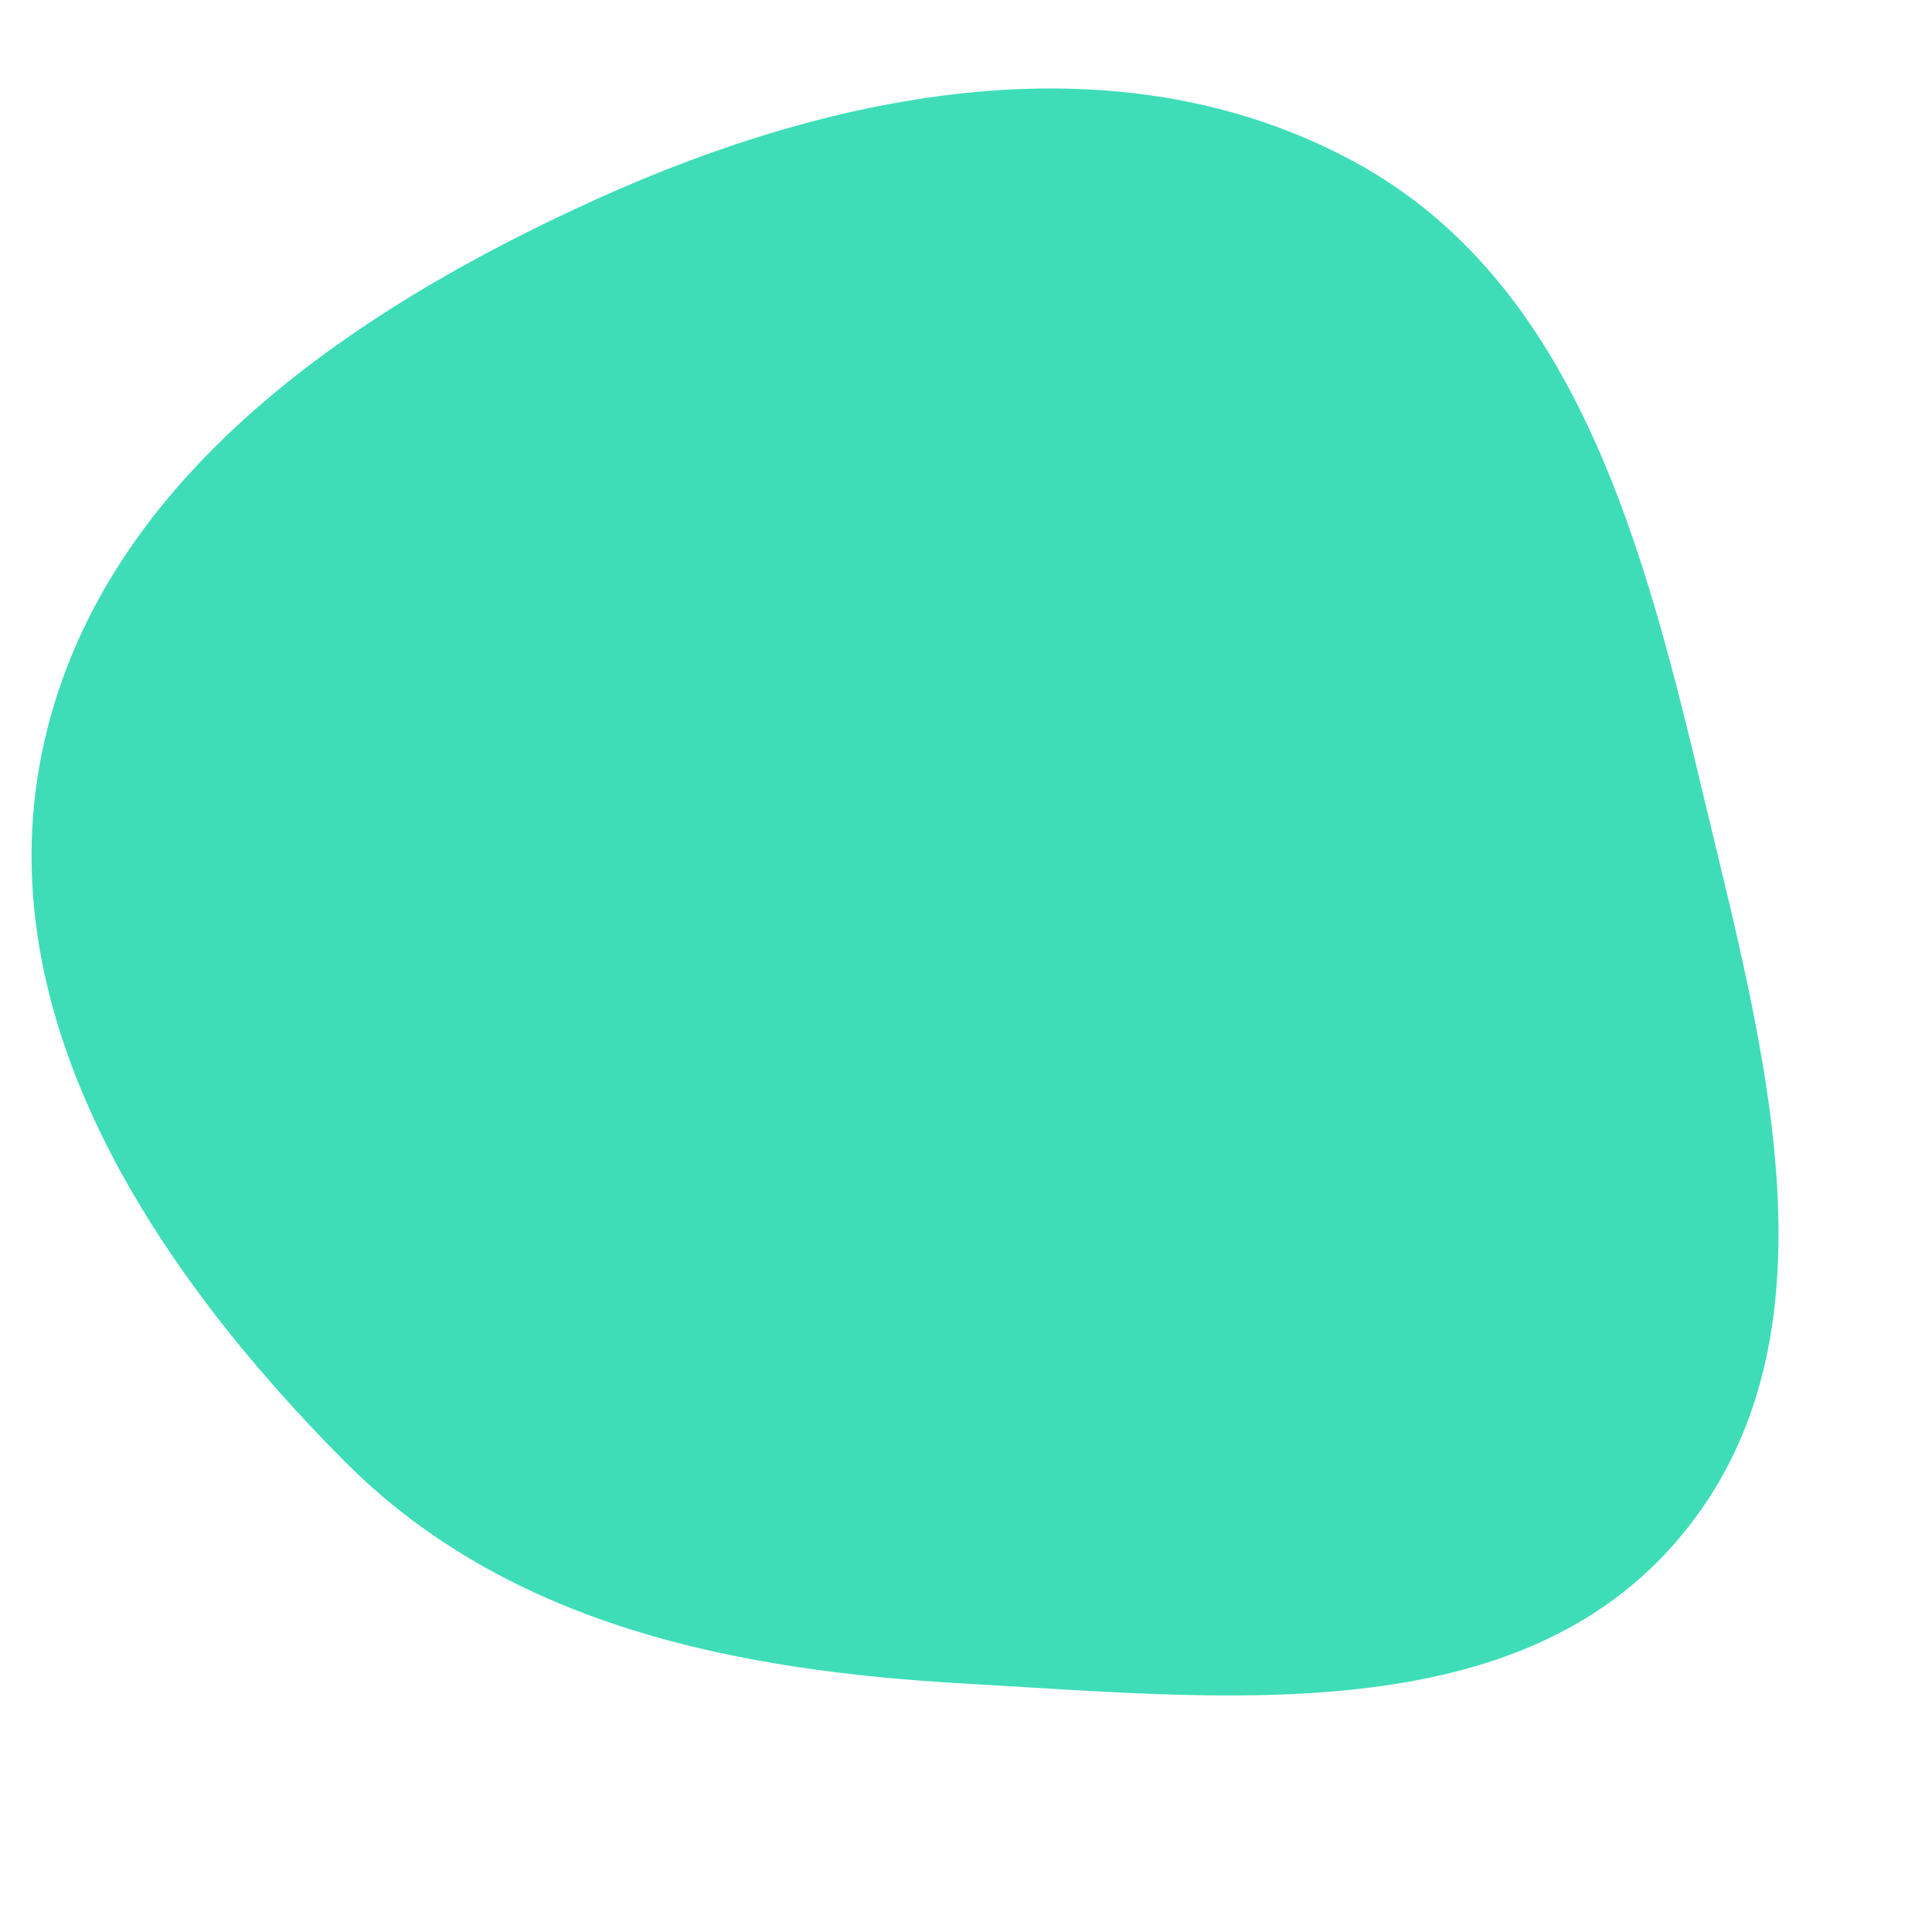
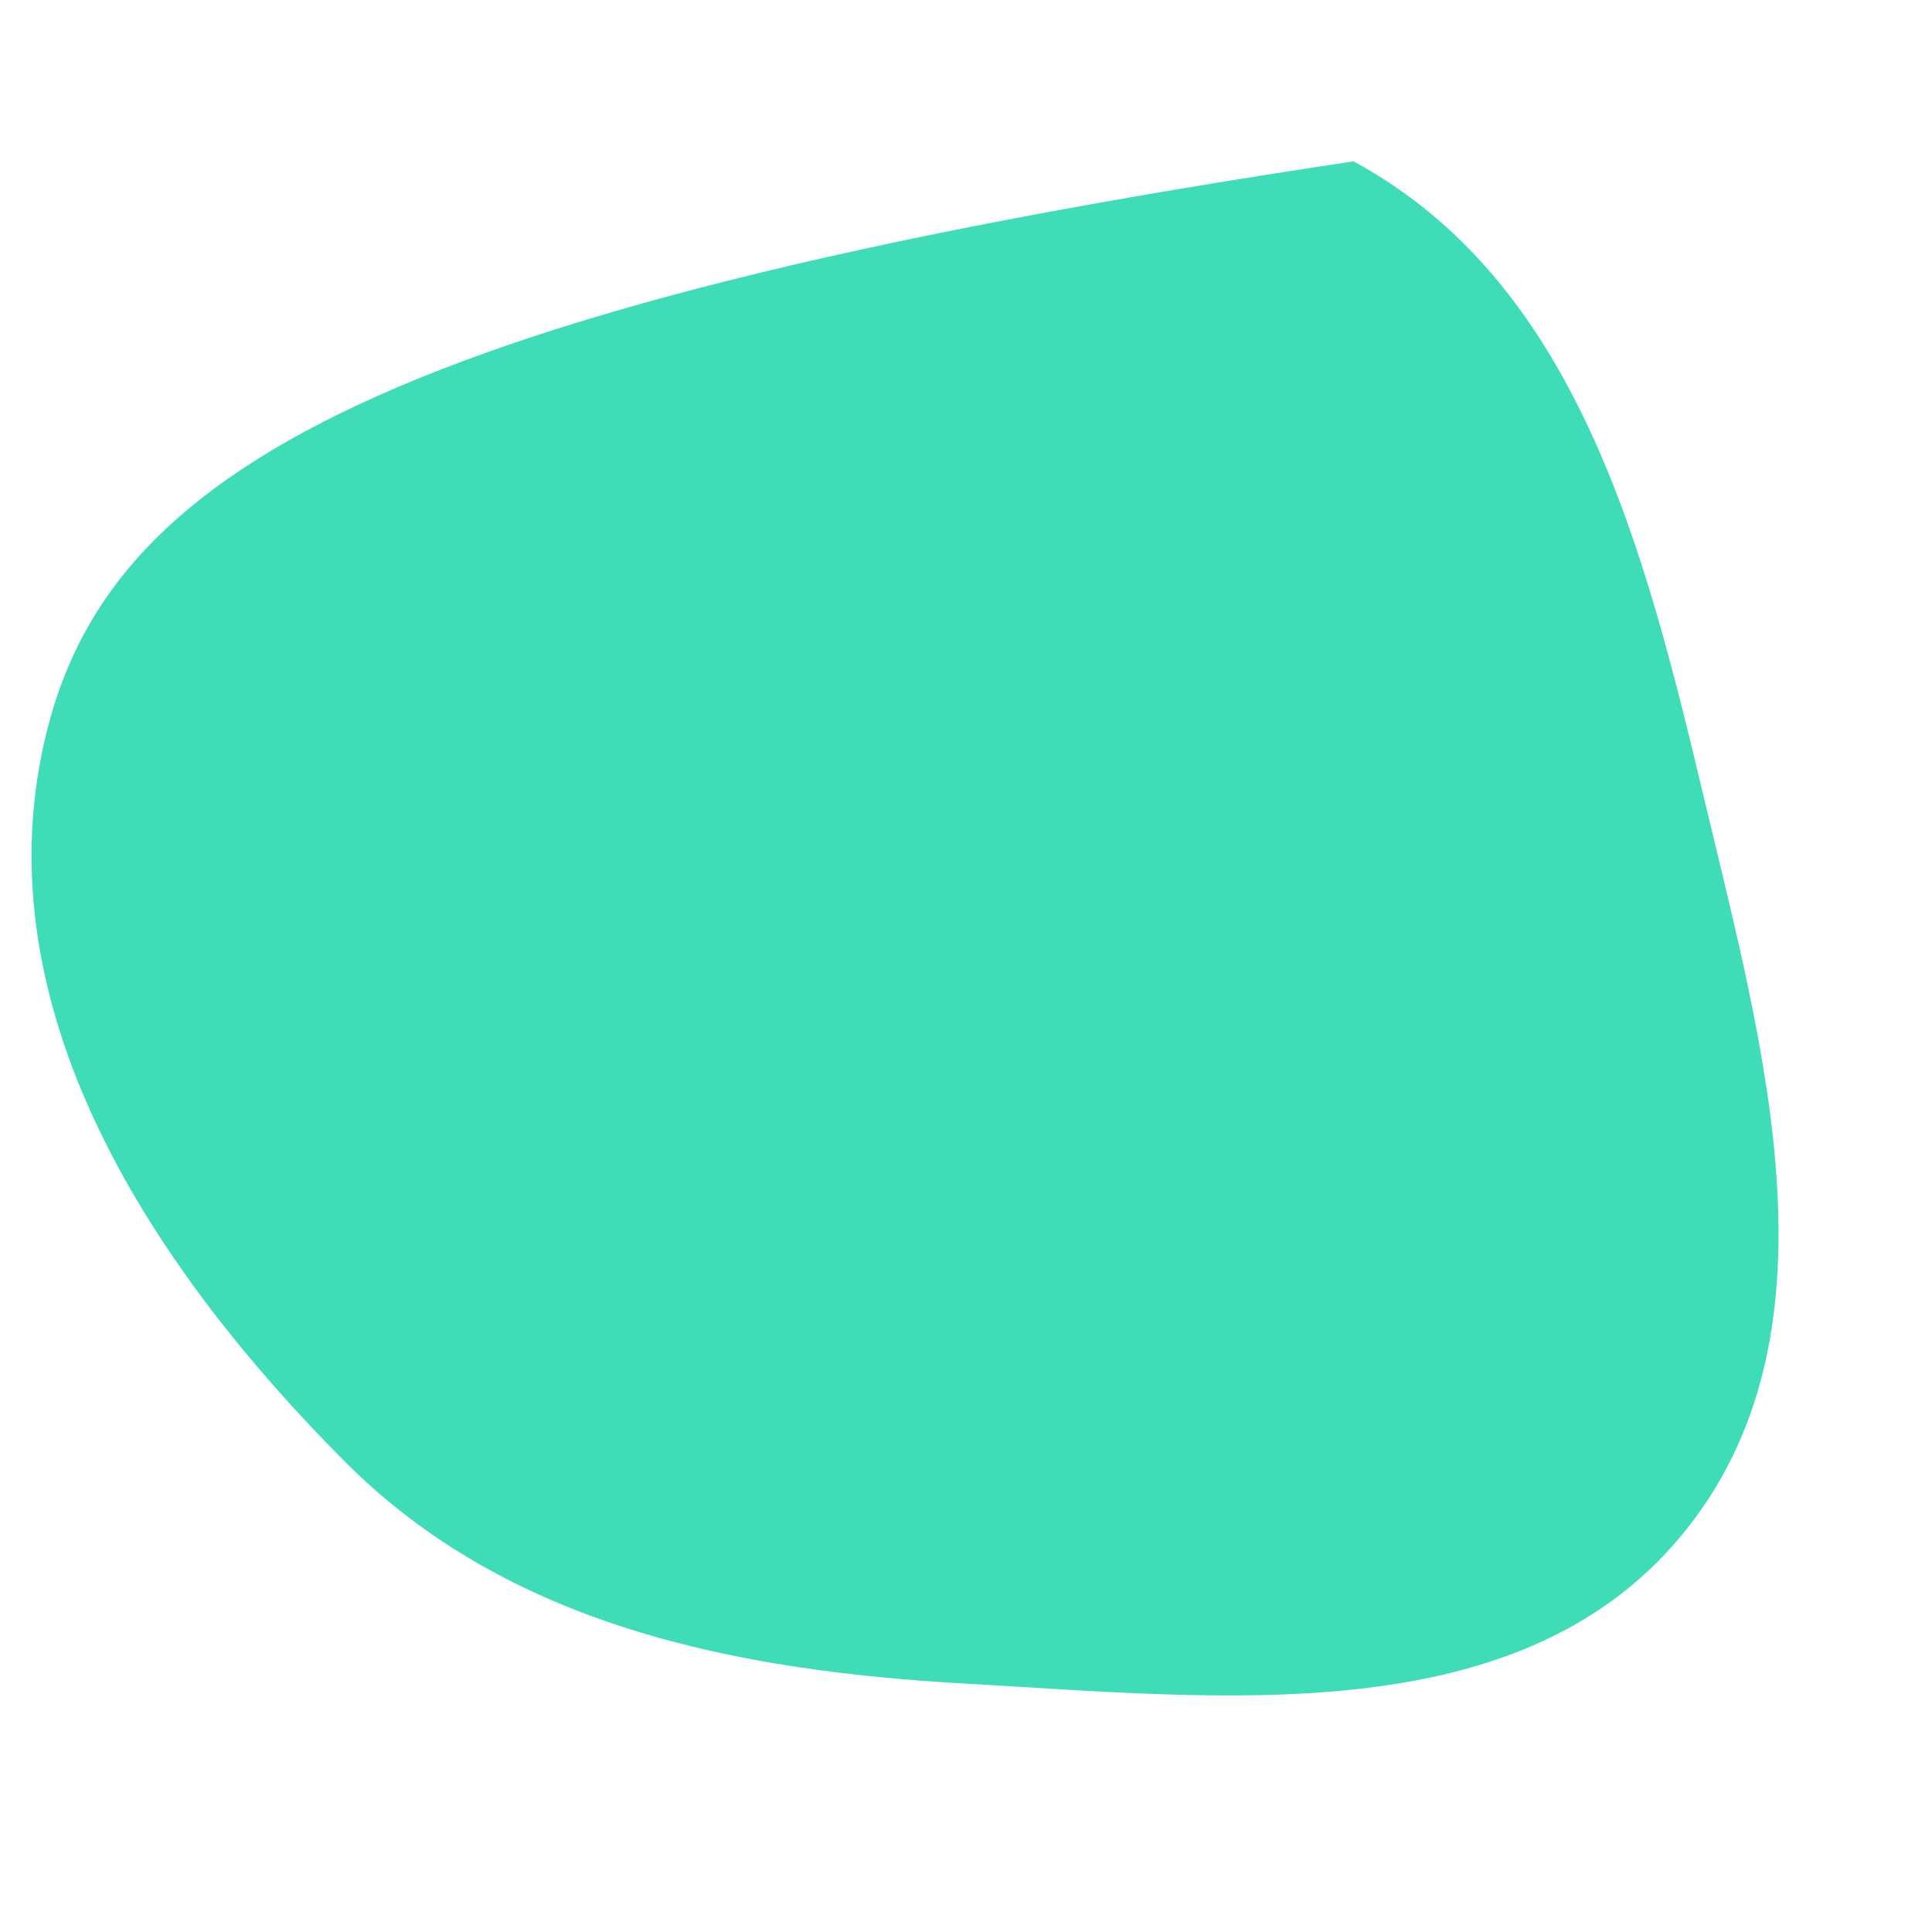
<svg xmlns="http://www.w3.org/2000/svg" width="256" height="256" viewBox="0 0 256 256">
-   <path stroke="none" stroke-width="0" fill="#3eddb8" d="M128,223.093C161.869,224.985,201.022,229.611,222.73,203.544C244.703,177.159,233.732,139.085,225.777,105.683C217.957,72.849,209.037,37.431,179.345,21.381C148.368,4.637,111.143,11.862,79.061,26.378C45.798,41.428,12.642,64.236,5.496,100.039C-1.497,135.074,20.471,168.333,45.676,193.651C67.308,215.381,97.386,221.382,128,223.093" />
+   <path stroke="none" stroke-width="0" fill="#3eddb8" d="M128,223.093C161.869,224.985,201.022,229.611,222.73,203.544C244.703,177.159,233.732,139.085,225.777,105.683C217.957,72.849,209.037,37.431,179.345,21.381C45.798,41.428,12.642,64.236,5.496,100.039C-1.497,135.074,20.471,168.333,45.676,193.651C67.308,215.381,97.386,221.382,128,223.093" />
</svg>